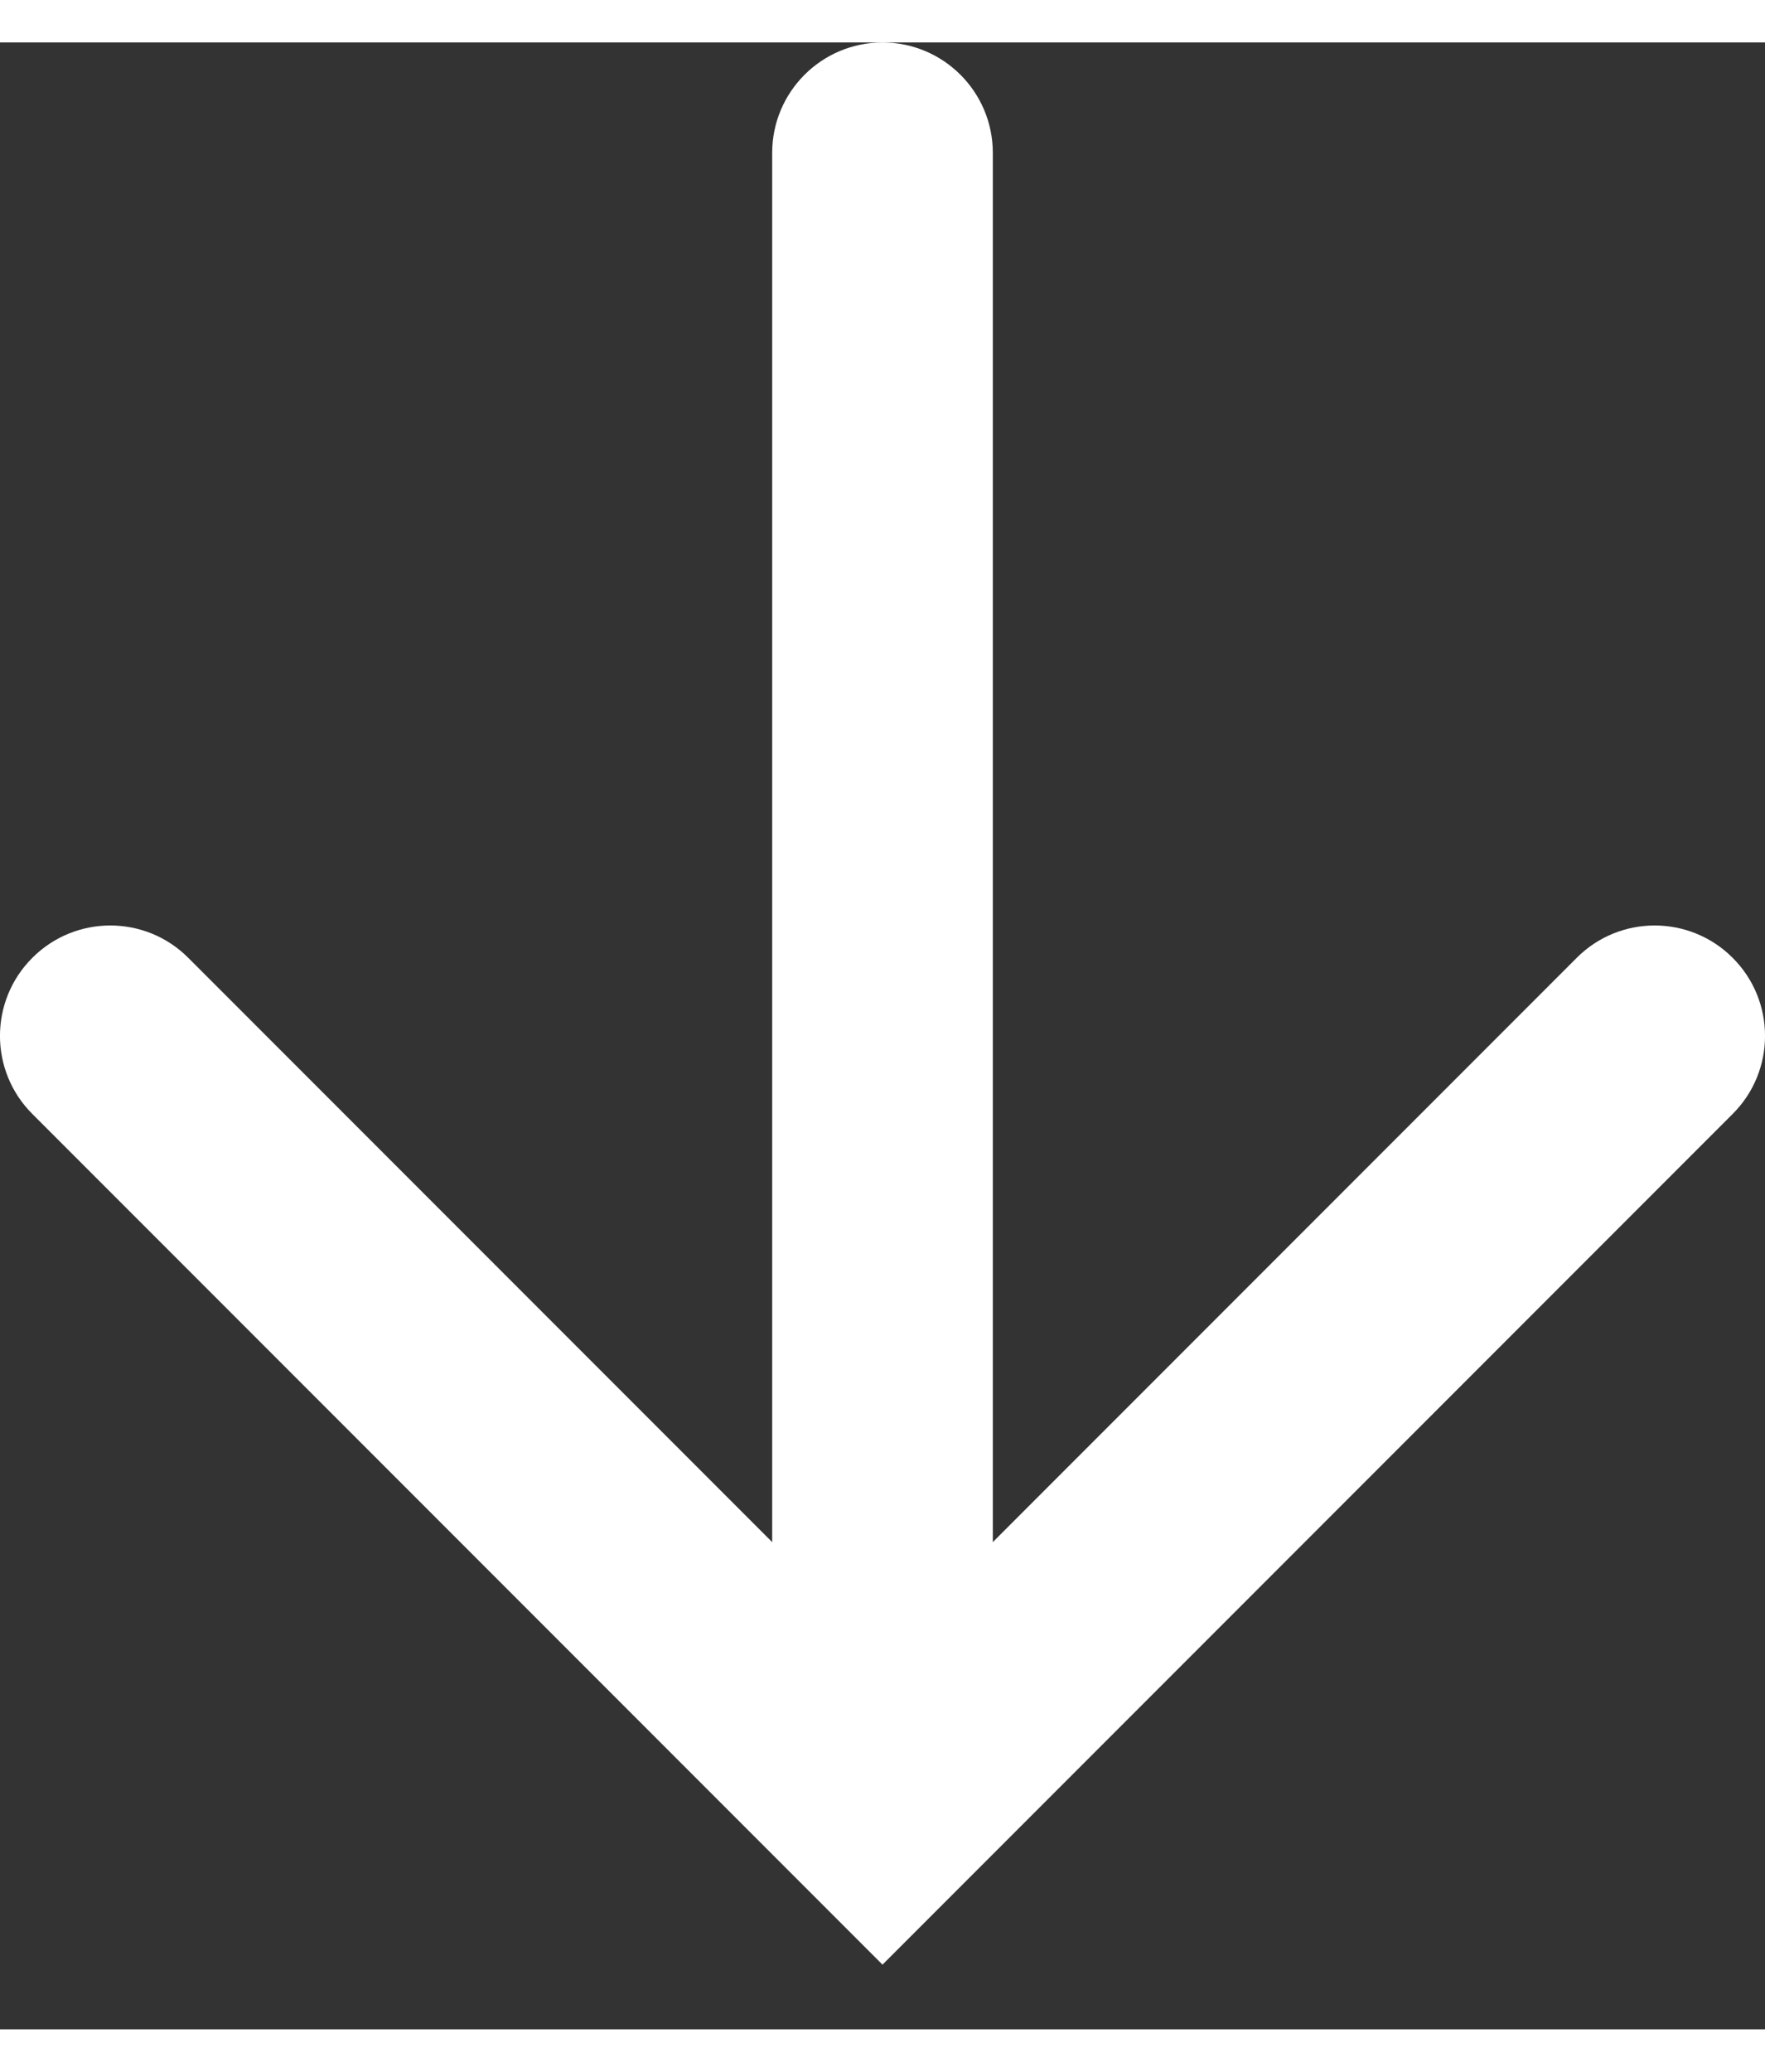
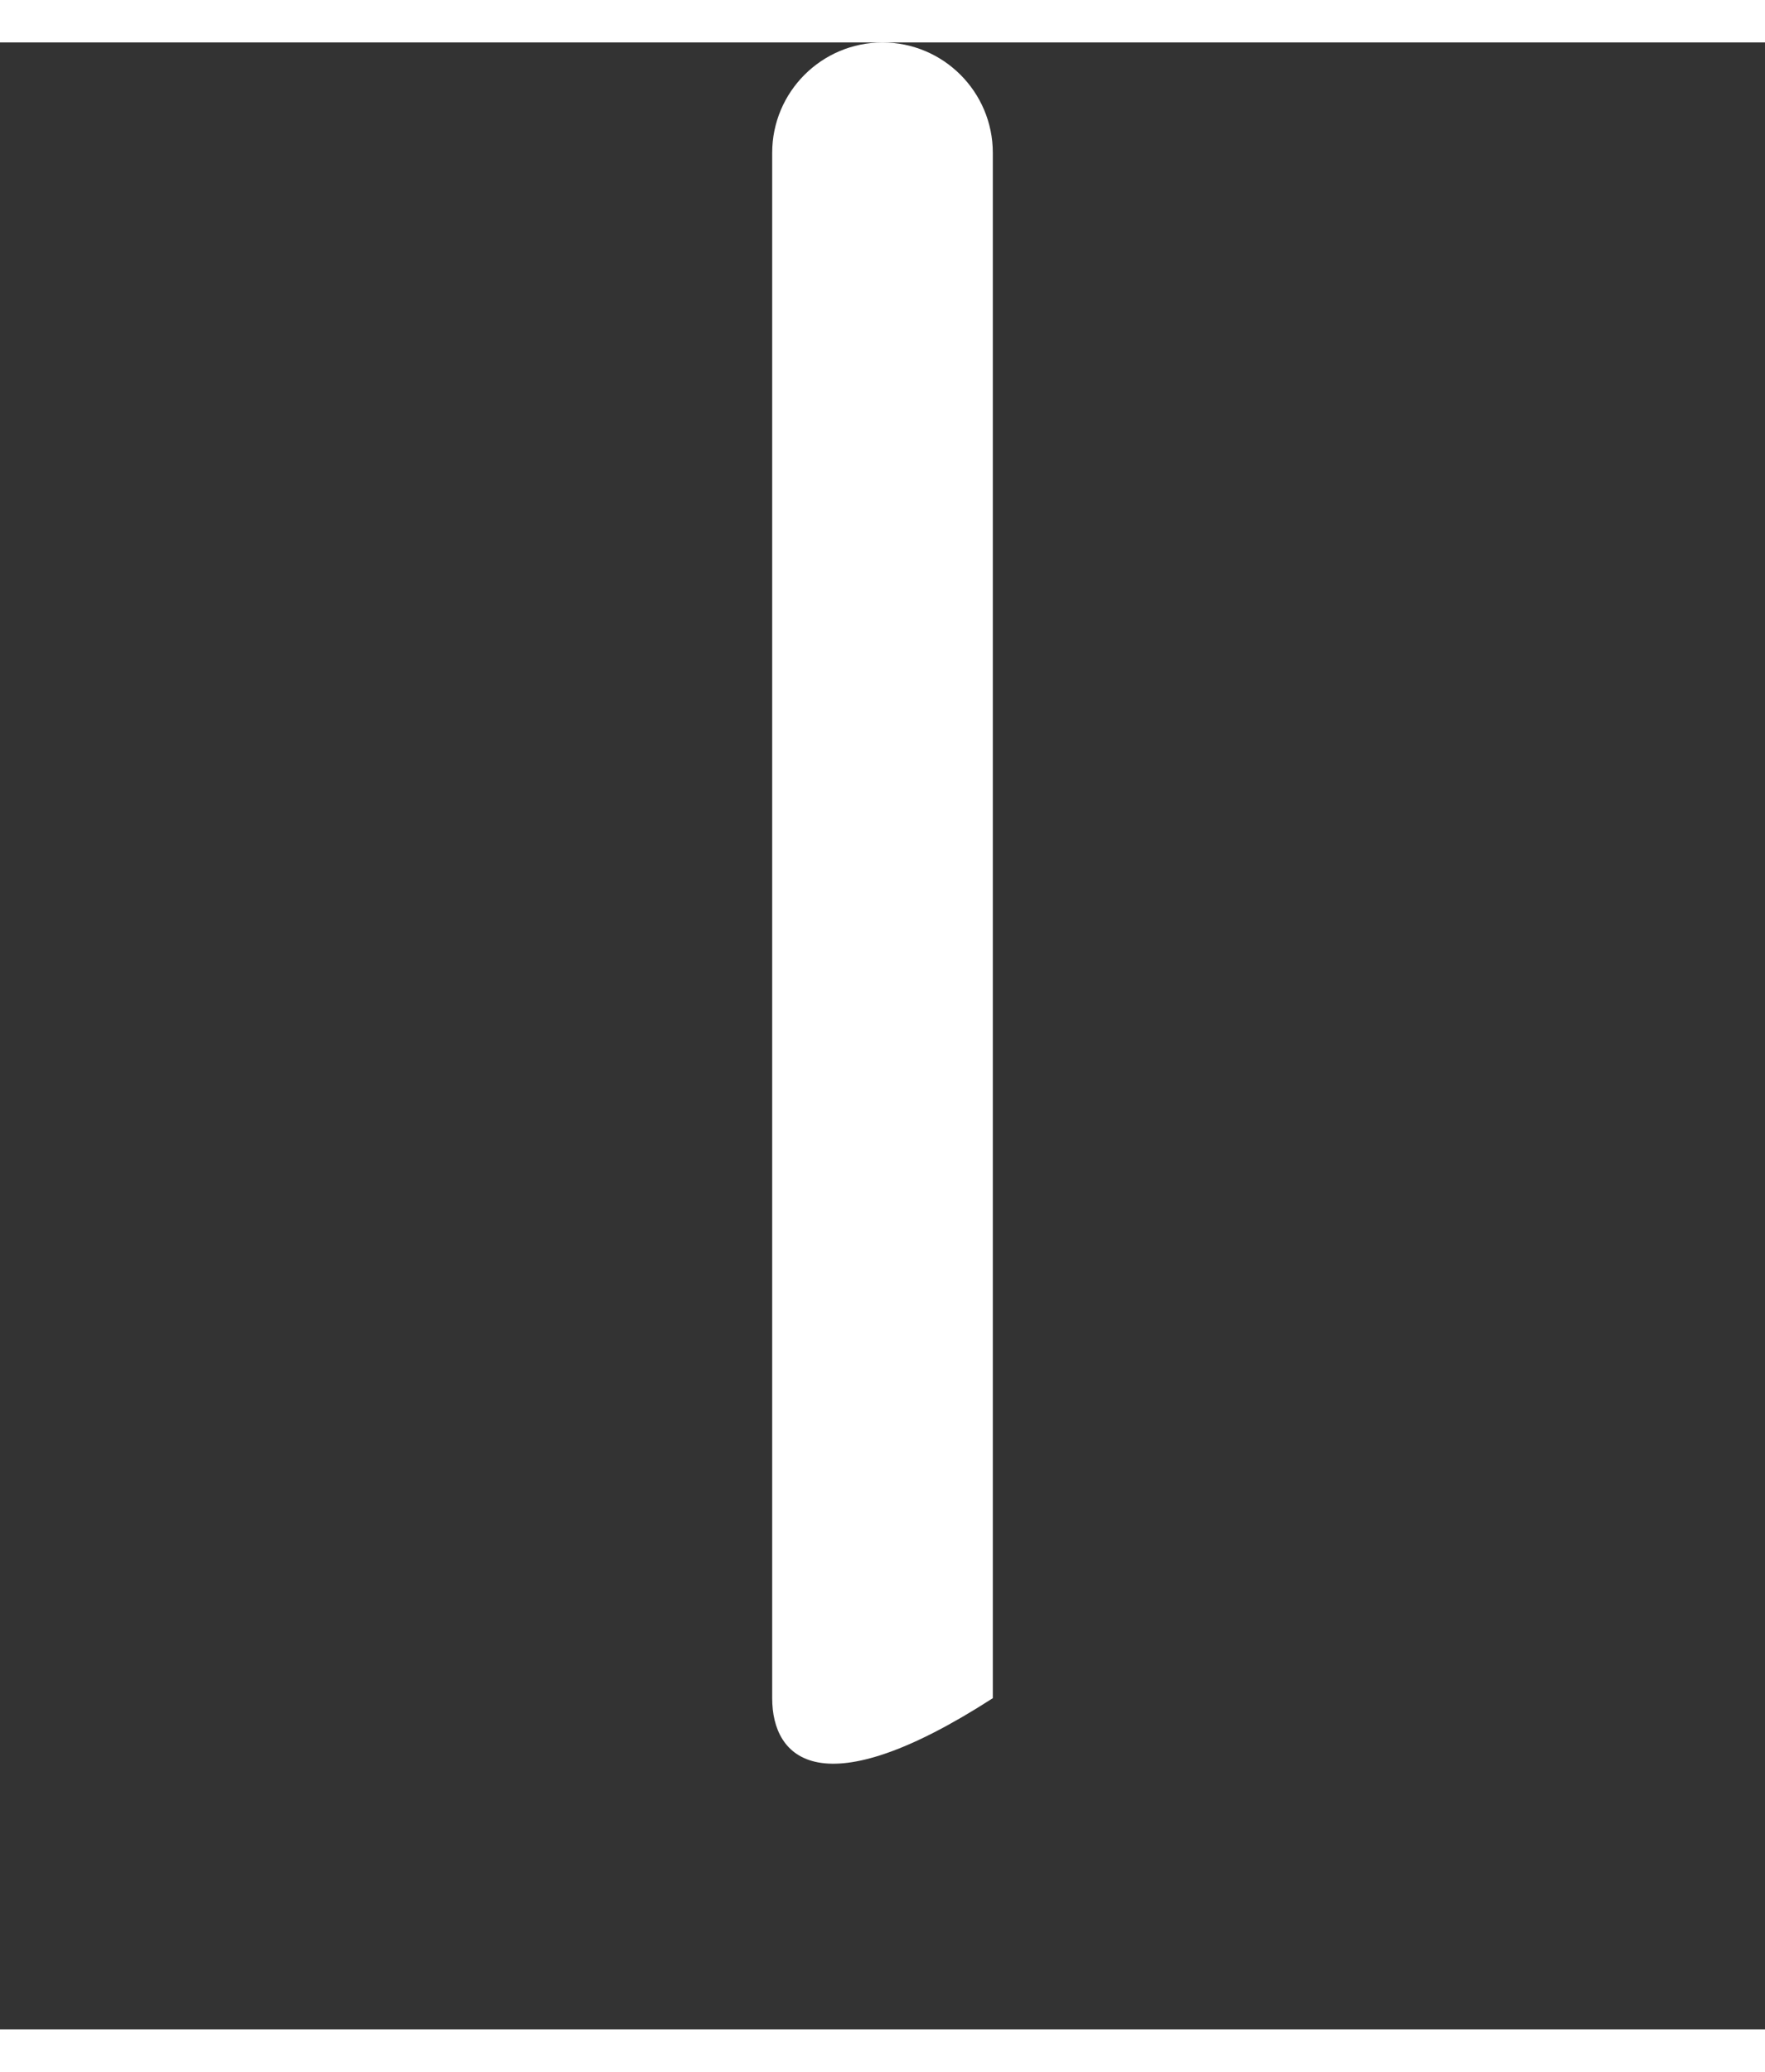
<svg xmlns="http://www.w3.org/2000/svg" width="20.8" height="24.4" viewBox="0 0 16 18" fill="none">
  <rect x="0" y="0" width="16" height="18" fill="#333333" stroke="none" />
-   <path fill-rule="evenodd" clip-rule="evenodd" d="M8 3.04739e-05C8.552 3.0498e-05 9 0.448 9 1L9 15C9 15.552 8.552 16 8 16C7.448 16 7 15.552 7 15L7 1C7 0.448 7.448 3.04497e-05 8 3.04739e-05Z" fill="white" />
-   <path fill-rule="evenodd" clip-rule="evenodd" d="M0.293 8.293C0.683 7.902 1.317 7.902 1.707 8.293L8 14.586L14.293 8.293C14.683 7.902 15.317 7.902 15.707 8.293C16.098 8.683 16.098 9.317 15.707 9.707L8 17.414L0.293 9.707C-0.098 9.317 -0.098 8.683 0.293 8.293Z" fill="white" />
+   <path fill-rule="evenodd" clip-rule="evenodd" d="M8 3.04739e-05C8.552 3.0498e-05 9 0.448 9 1L9 15C7.448 16 7 15.552 7 15L7 1C7 0.448 7.448 3.04497e-05 8 3.04739e-05Z" fill="white" />
</svg>